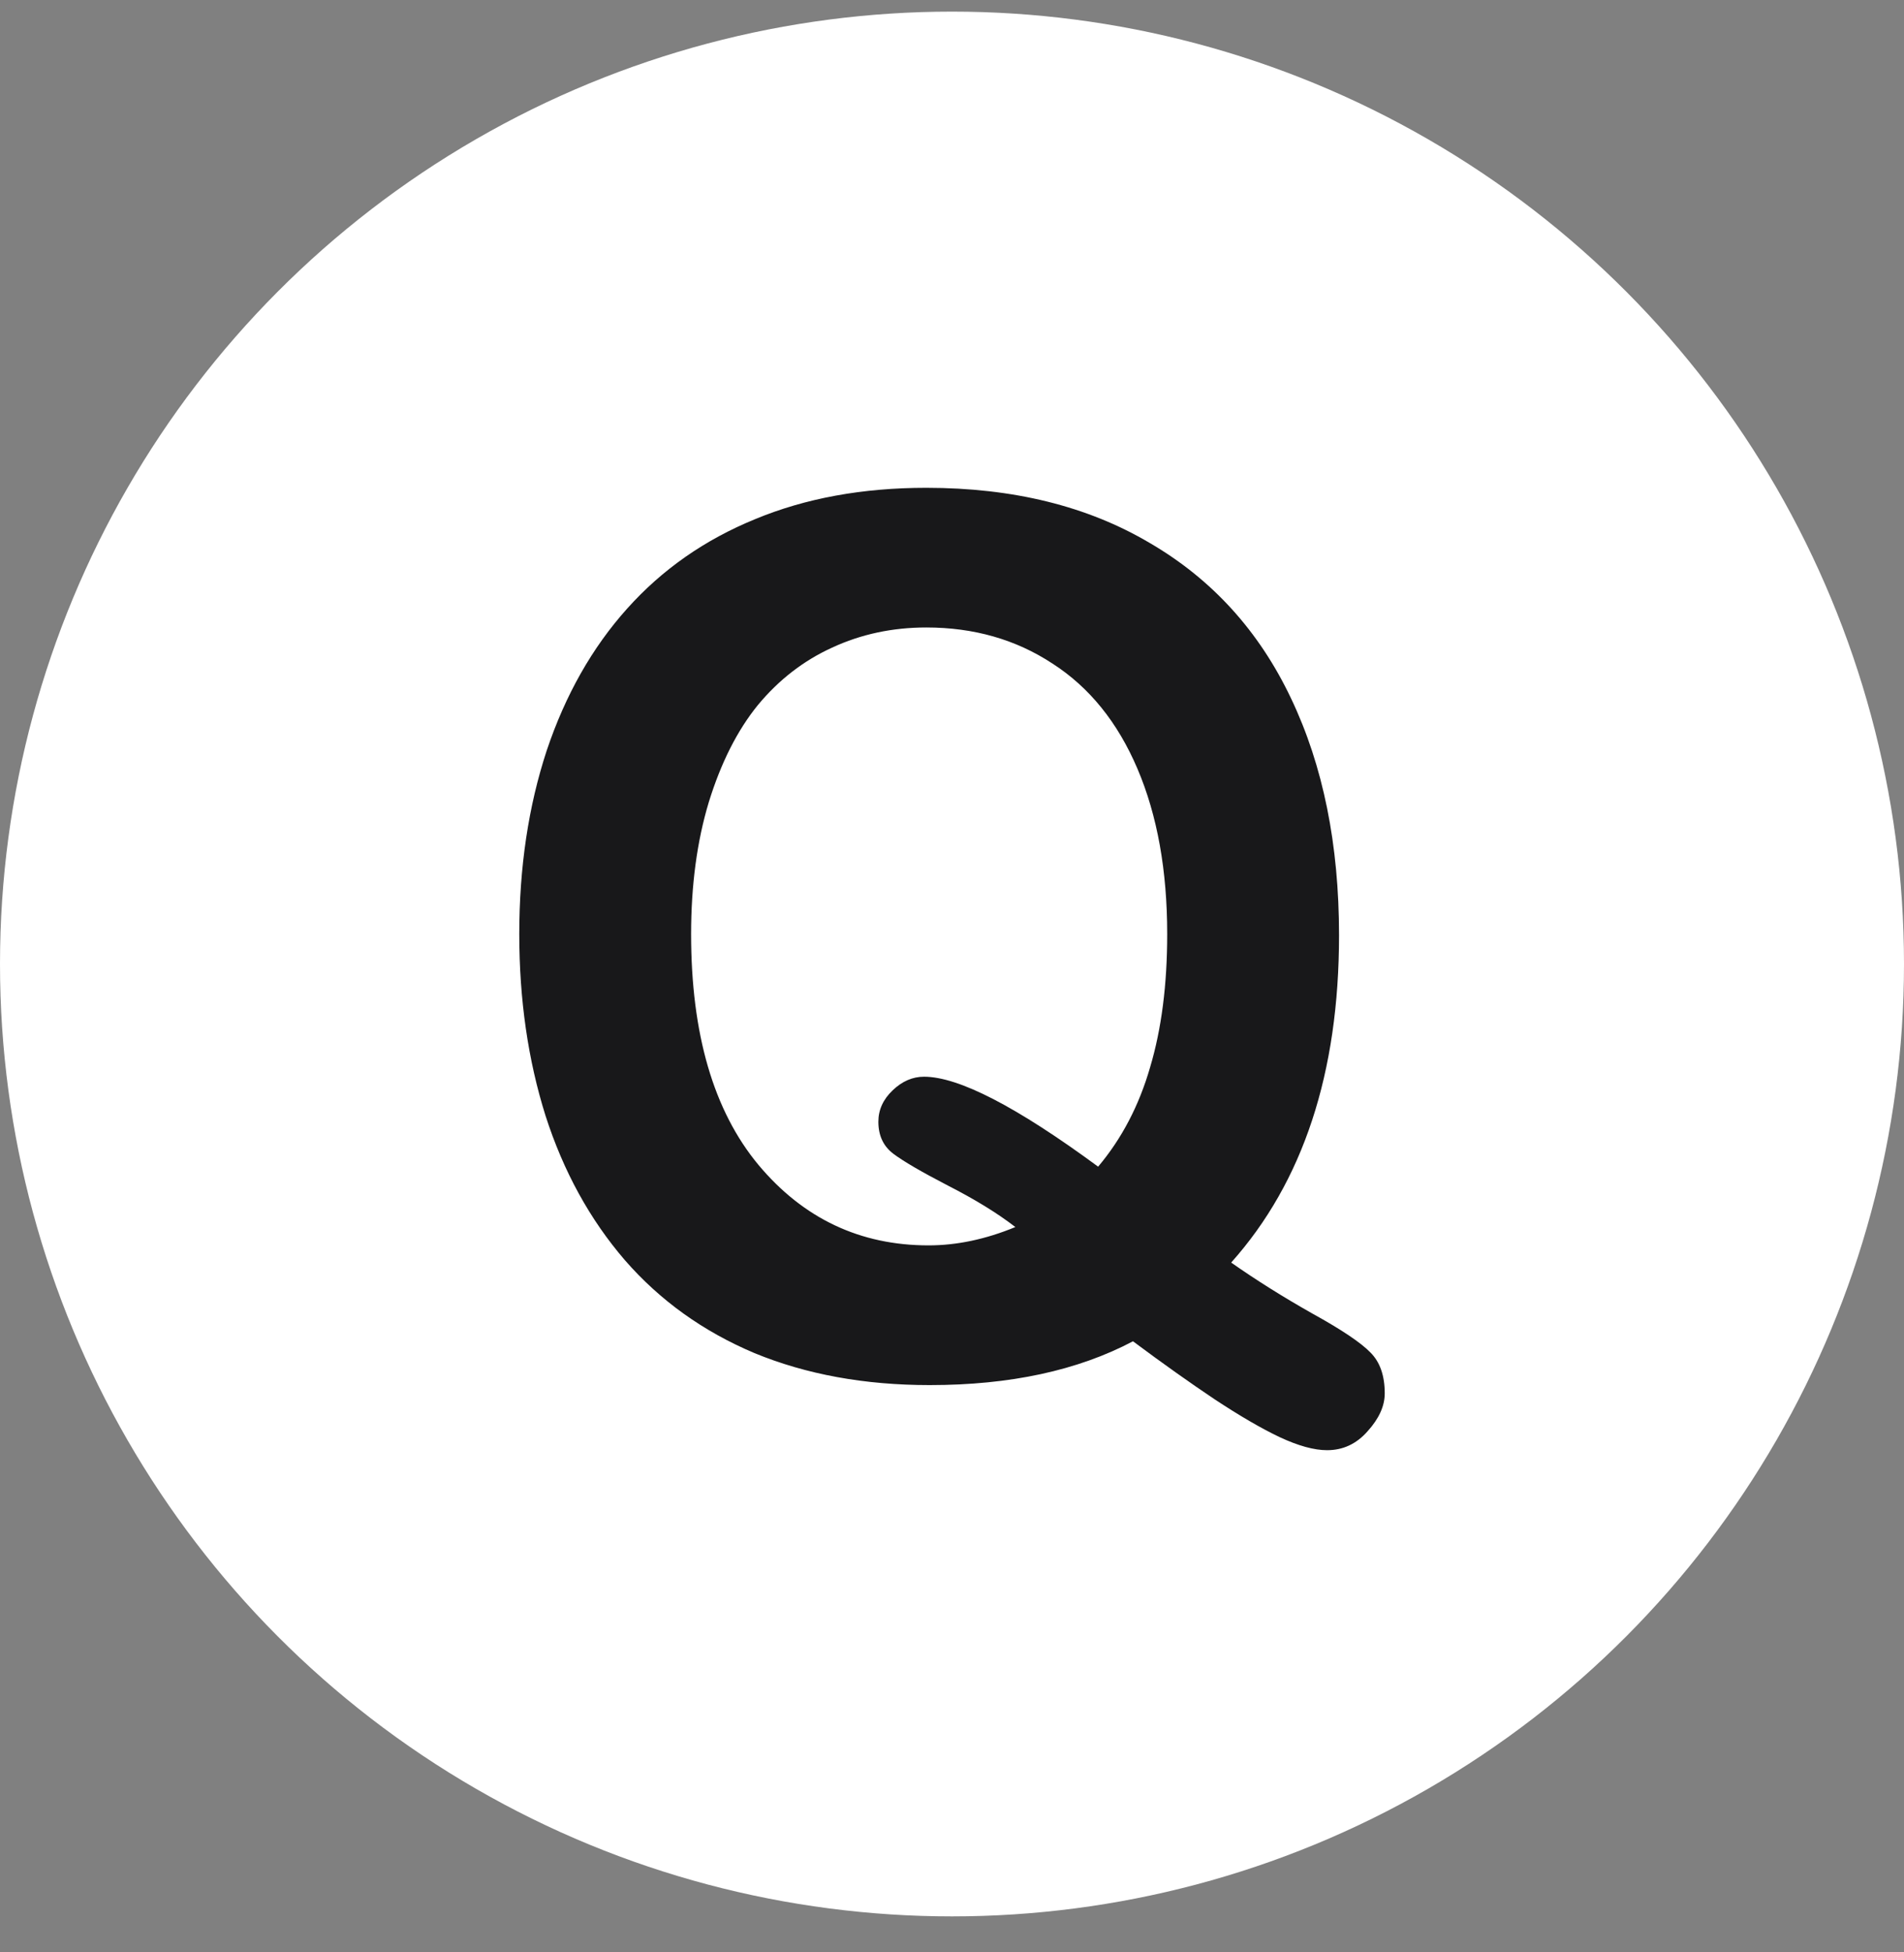
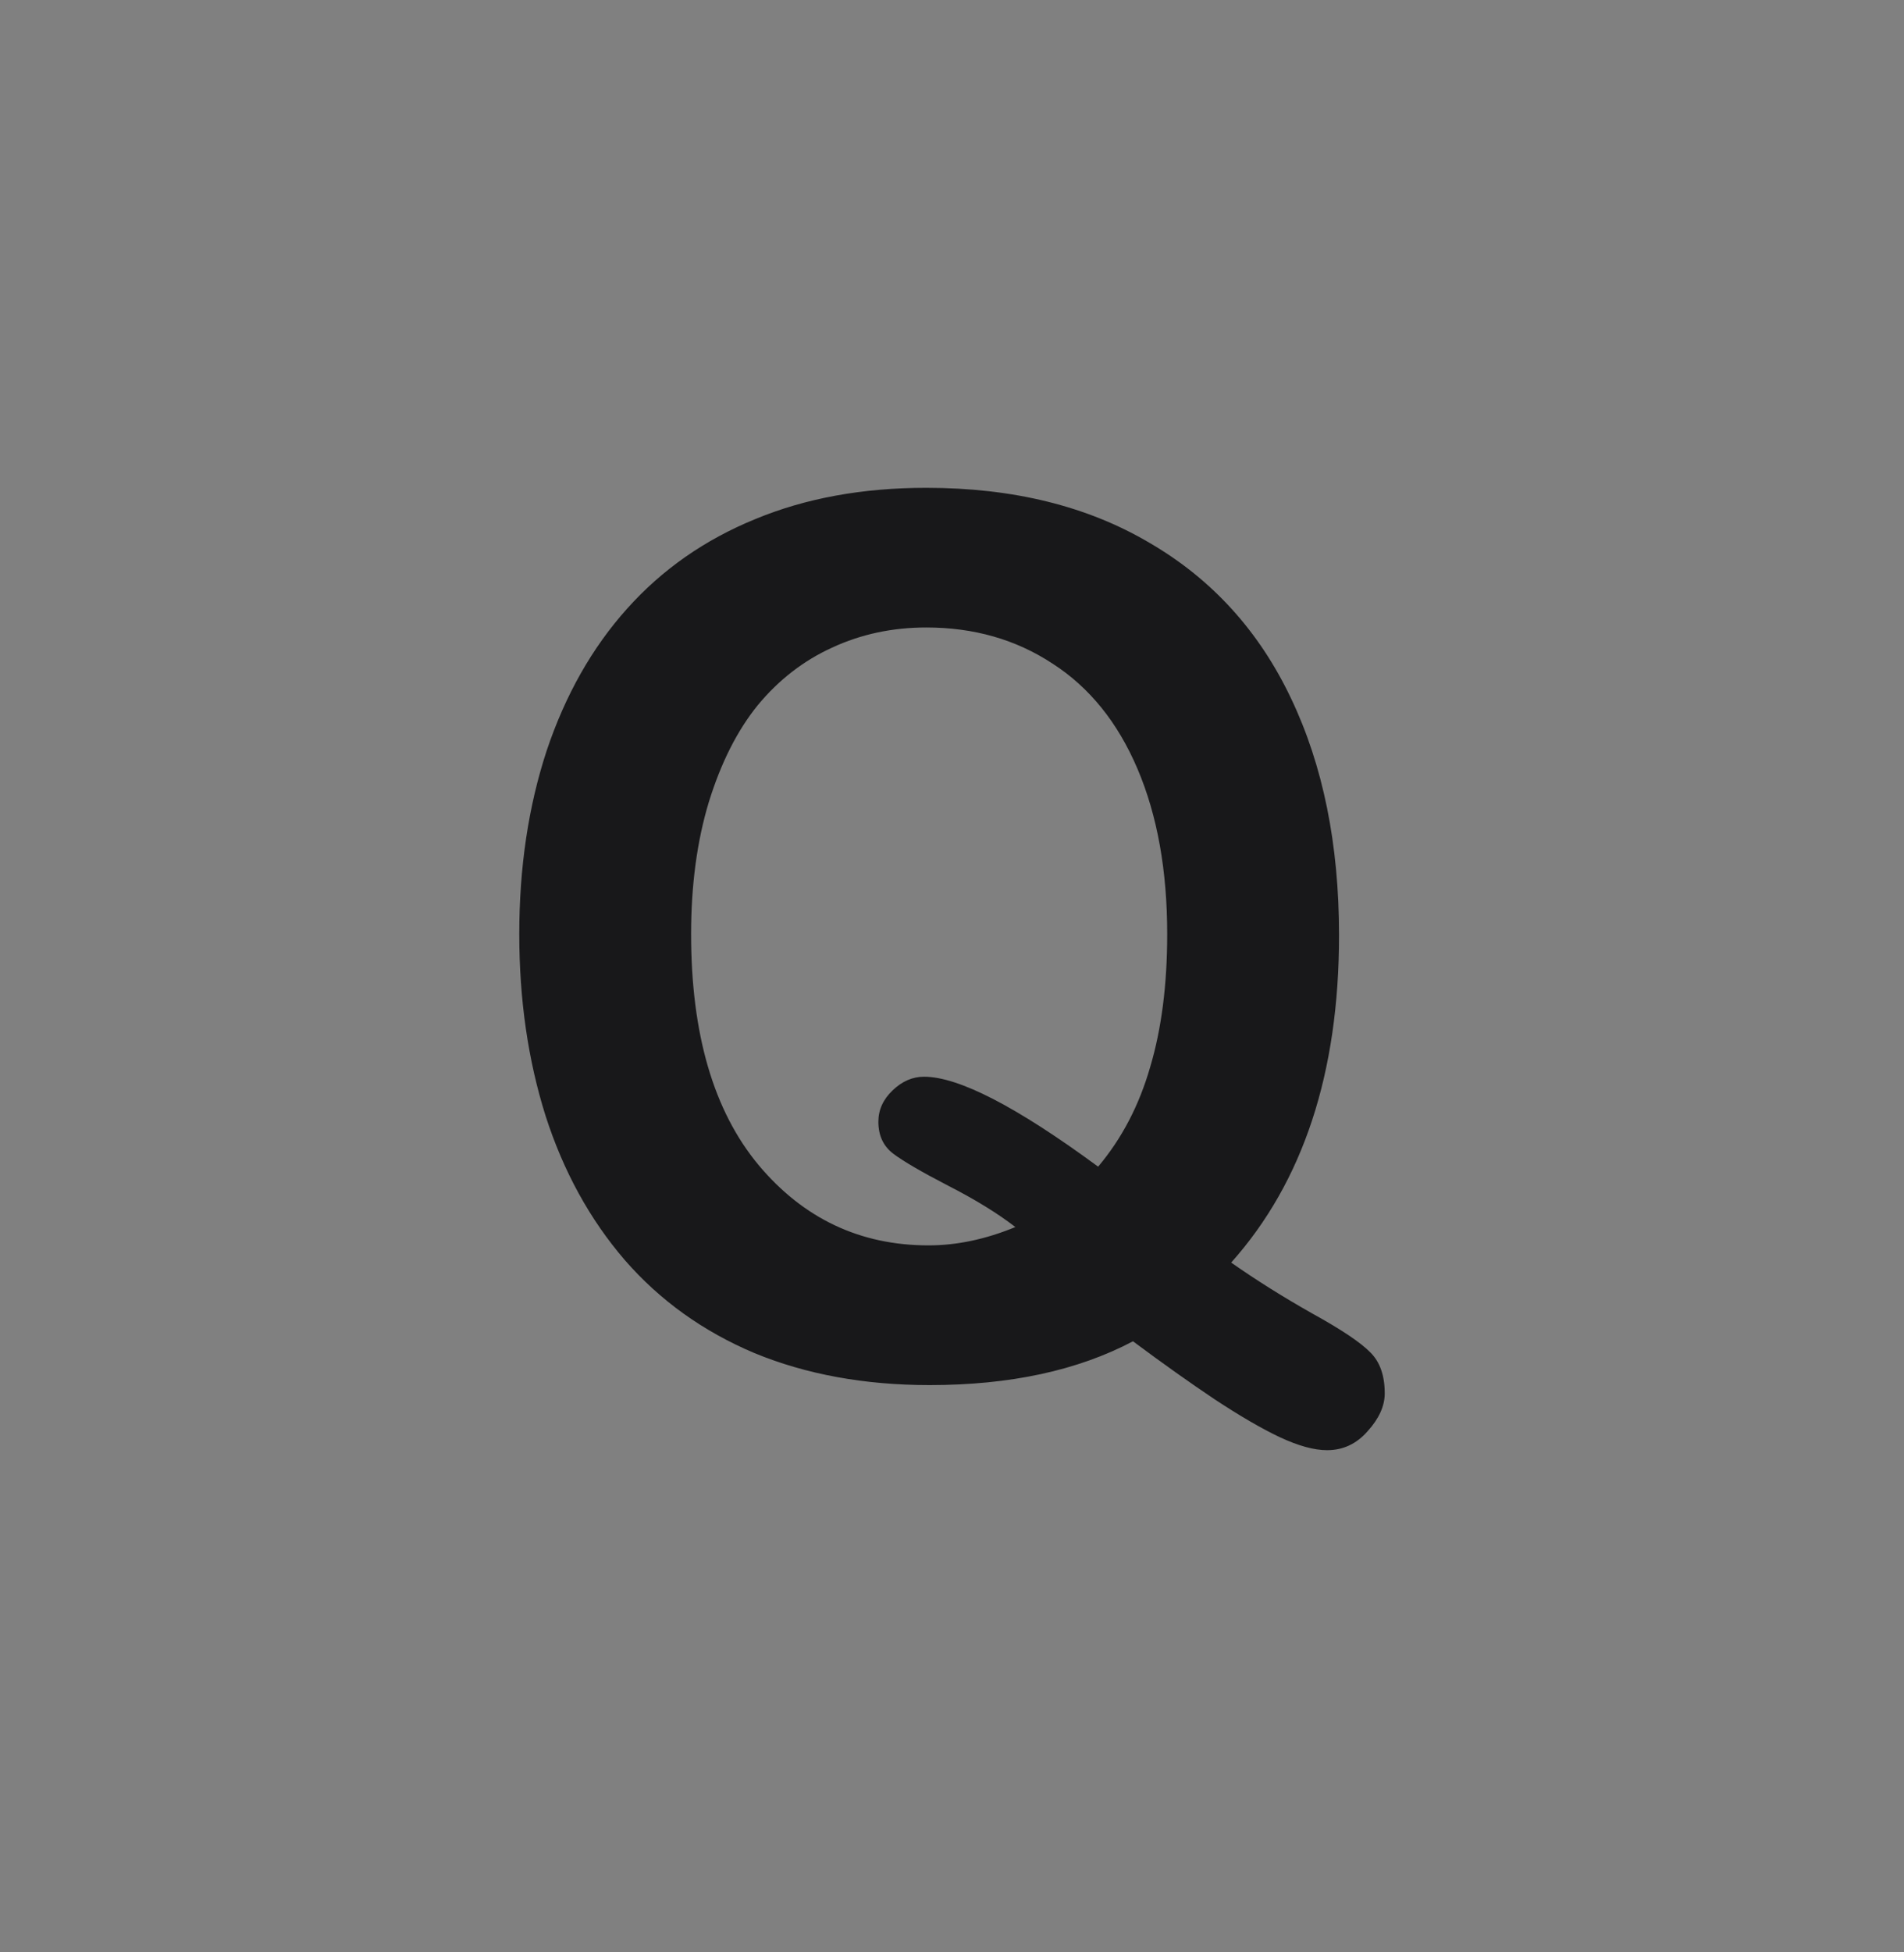
<svg xmlns="http://www.w3.org/2000/svg" width="40" height="41" viewBox="0 0 40 41" fill="none">
  <rect x="0" y="0" width="40" height="41" fill="#808080" stroke="none" />
-   <circle cx="20" cy="20.244" r="20" fill="white" />
  <path d="M25.865 26.514C26.384 26.878 26.952 27.235 27.568 27.583C28.183 27.922 28.591 28.196 28.791 28.403C28.991 28.602 29.091 28.888 29.091 29.261C29.091 29.526 28.971 29.791 28.731 30.056C28.499 30.321 28.215 30.454 27.88 30.454C27.608 30.454 27.276 30.363 26.884 30.18C26.5 29.998 26.045 29.733 25.517 29.385C24.997 29.037 24.425 28.631 23.802 28.167C22.642 28.78 21.219 29.087 19.532 29.087C18.165 29.087 16.938 28.863 15.85 28.415C14.771 27.96 13.864 27.309 13.128 26.464C12.392 25.61 11.837 24.6 11.461 23.431C11.093 22.263 10.909 20.991 10.909 19.616C10.909 18.215 11.101 16.931 11.485 15.763C11.877 14.594 12.44 13.6 13.176 12.78C13.911 11.959 14.807 11.334 15.862 10.903C16.918 10.464 18.117 10.244 19.46 10.244C21.283 10.244 22.846 10.629 24.15 11.4C25.461 12.162 26.452 13.252 27.124 14.669C27.796 16.078 28.131 17.735 28.131 19.64C28.131 22.532 27.376 24.823 25.865 26.514ZM23.07 24.5C23.566 23.912 23.93 23.216 24.162 22.412C24.402 21.608 24.521 20.676 24.521 19.616C24.521 18.282 24.314 17.126 23.898 16.148C23.482 15.17 22.886 14.433 22.111 13.935C21.343 13.43 20.46 13.177 19.46 13.177C18.749 13.177 18.089 13.318 17.481 13.6C16.882 13.873 16.362 14.275 15.922 14.806C15.491 15.336 15.147 16.015 14.891 16.844C14.643 17.664 14.519 18.588 14.519 19.616C14.519 21.712 14.991 23.328 15.934 24.463C16.878 25.59 18.069 26.153 19.508 26.153C20.1 26.153 20.708 26.025 21.331 25.768C20.956 25.478 20.484 25.188 19.916 24.898C19.356 24.608 18.973 24.384 18.765 24.227C18.557 24.069 18.453 23.846 18.453 23.556C18.453 23.307 18.553 23.087 18.753 22.897C18.953 22.706 19.172 22.611 19.412 22.611C20.14 22.611 21.359 23.241 23.07 24.5Z" fill="#18181A" />
</svg>